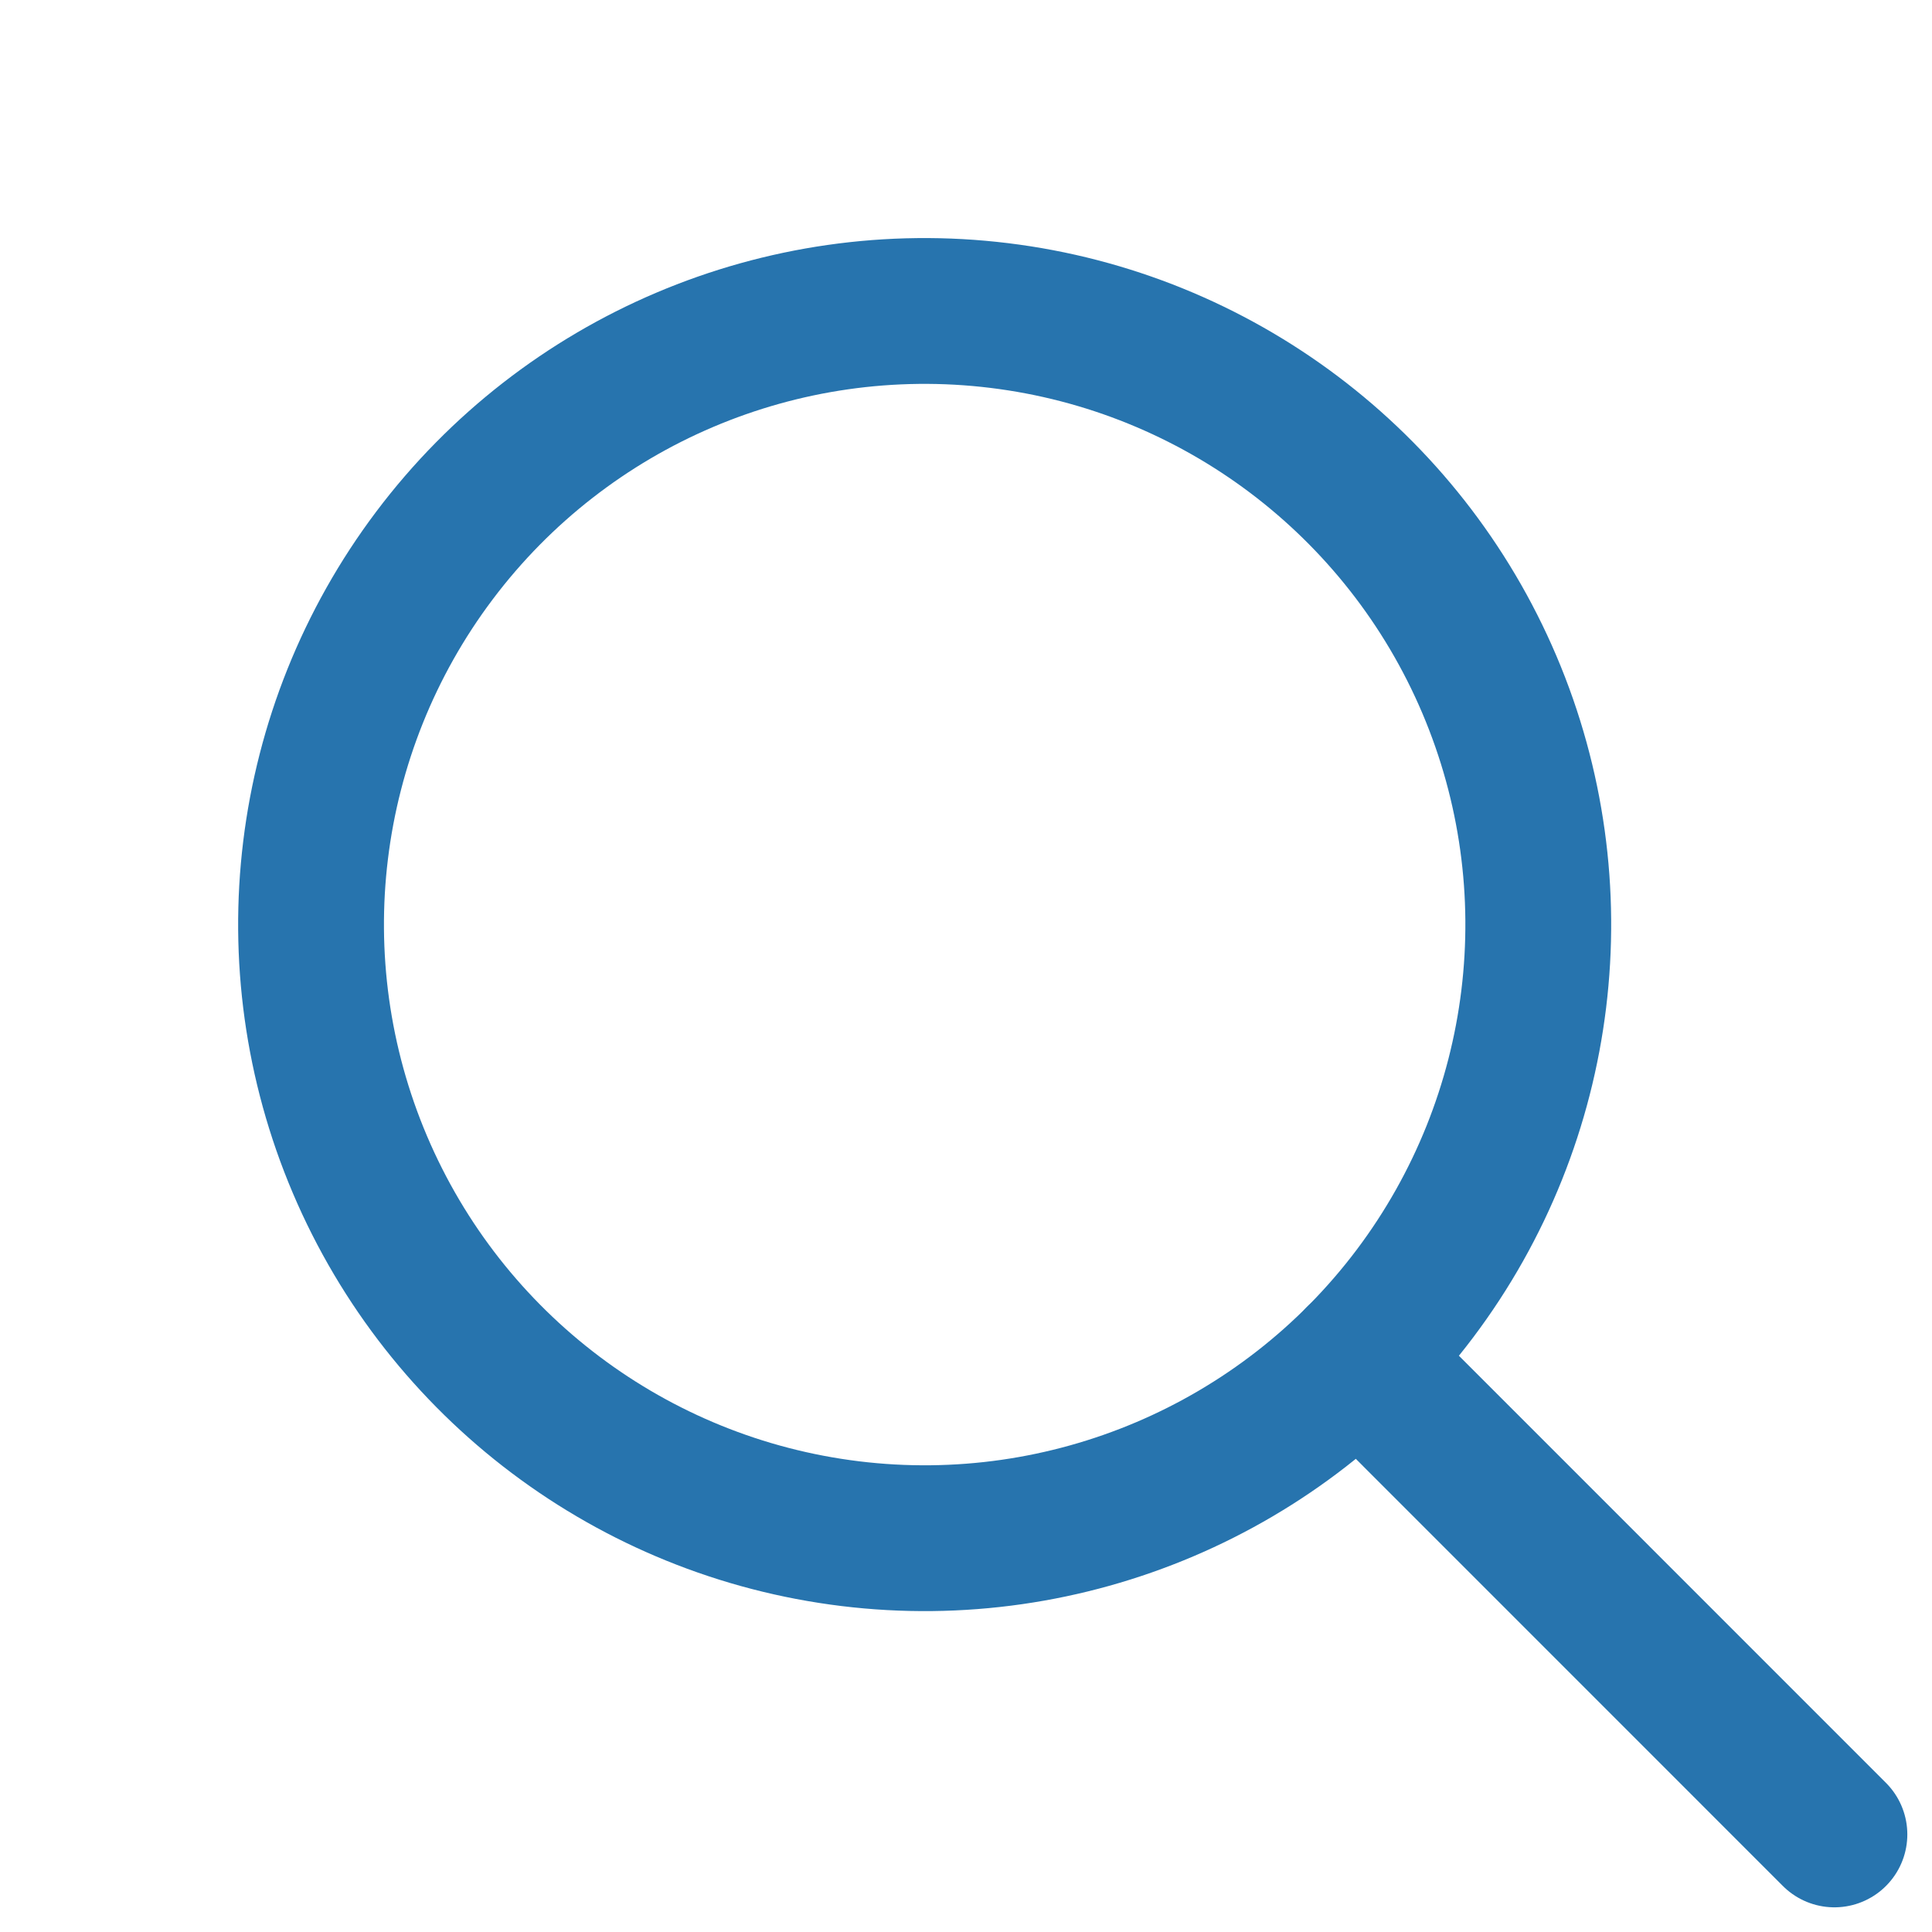
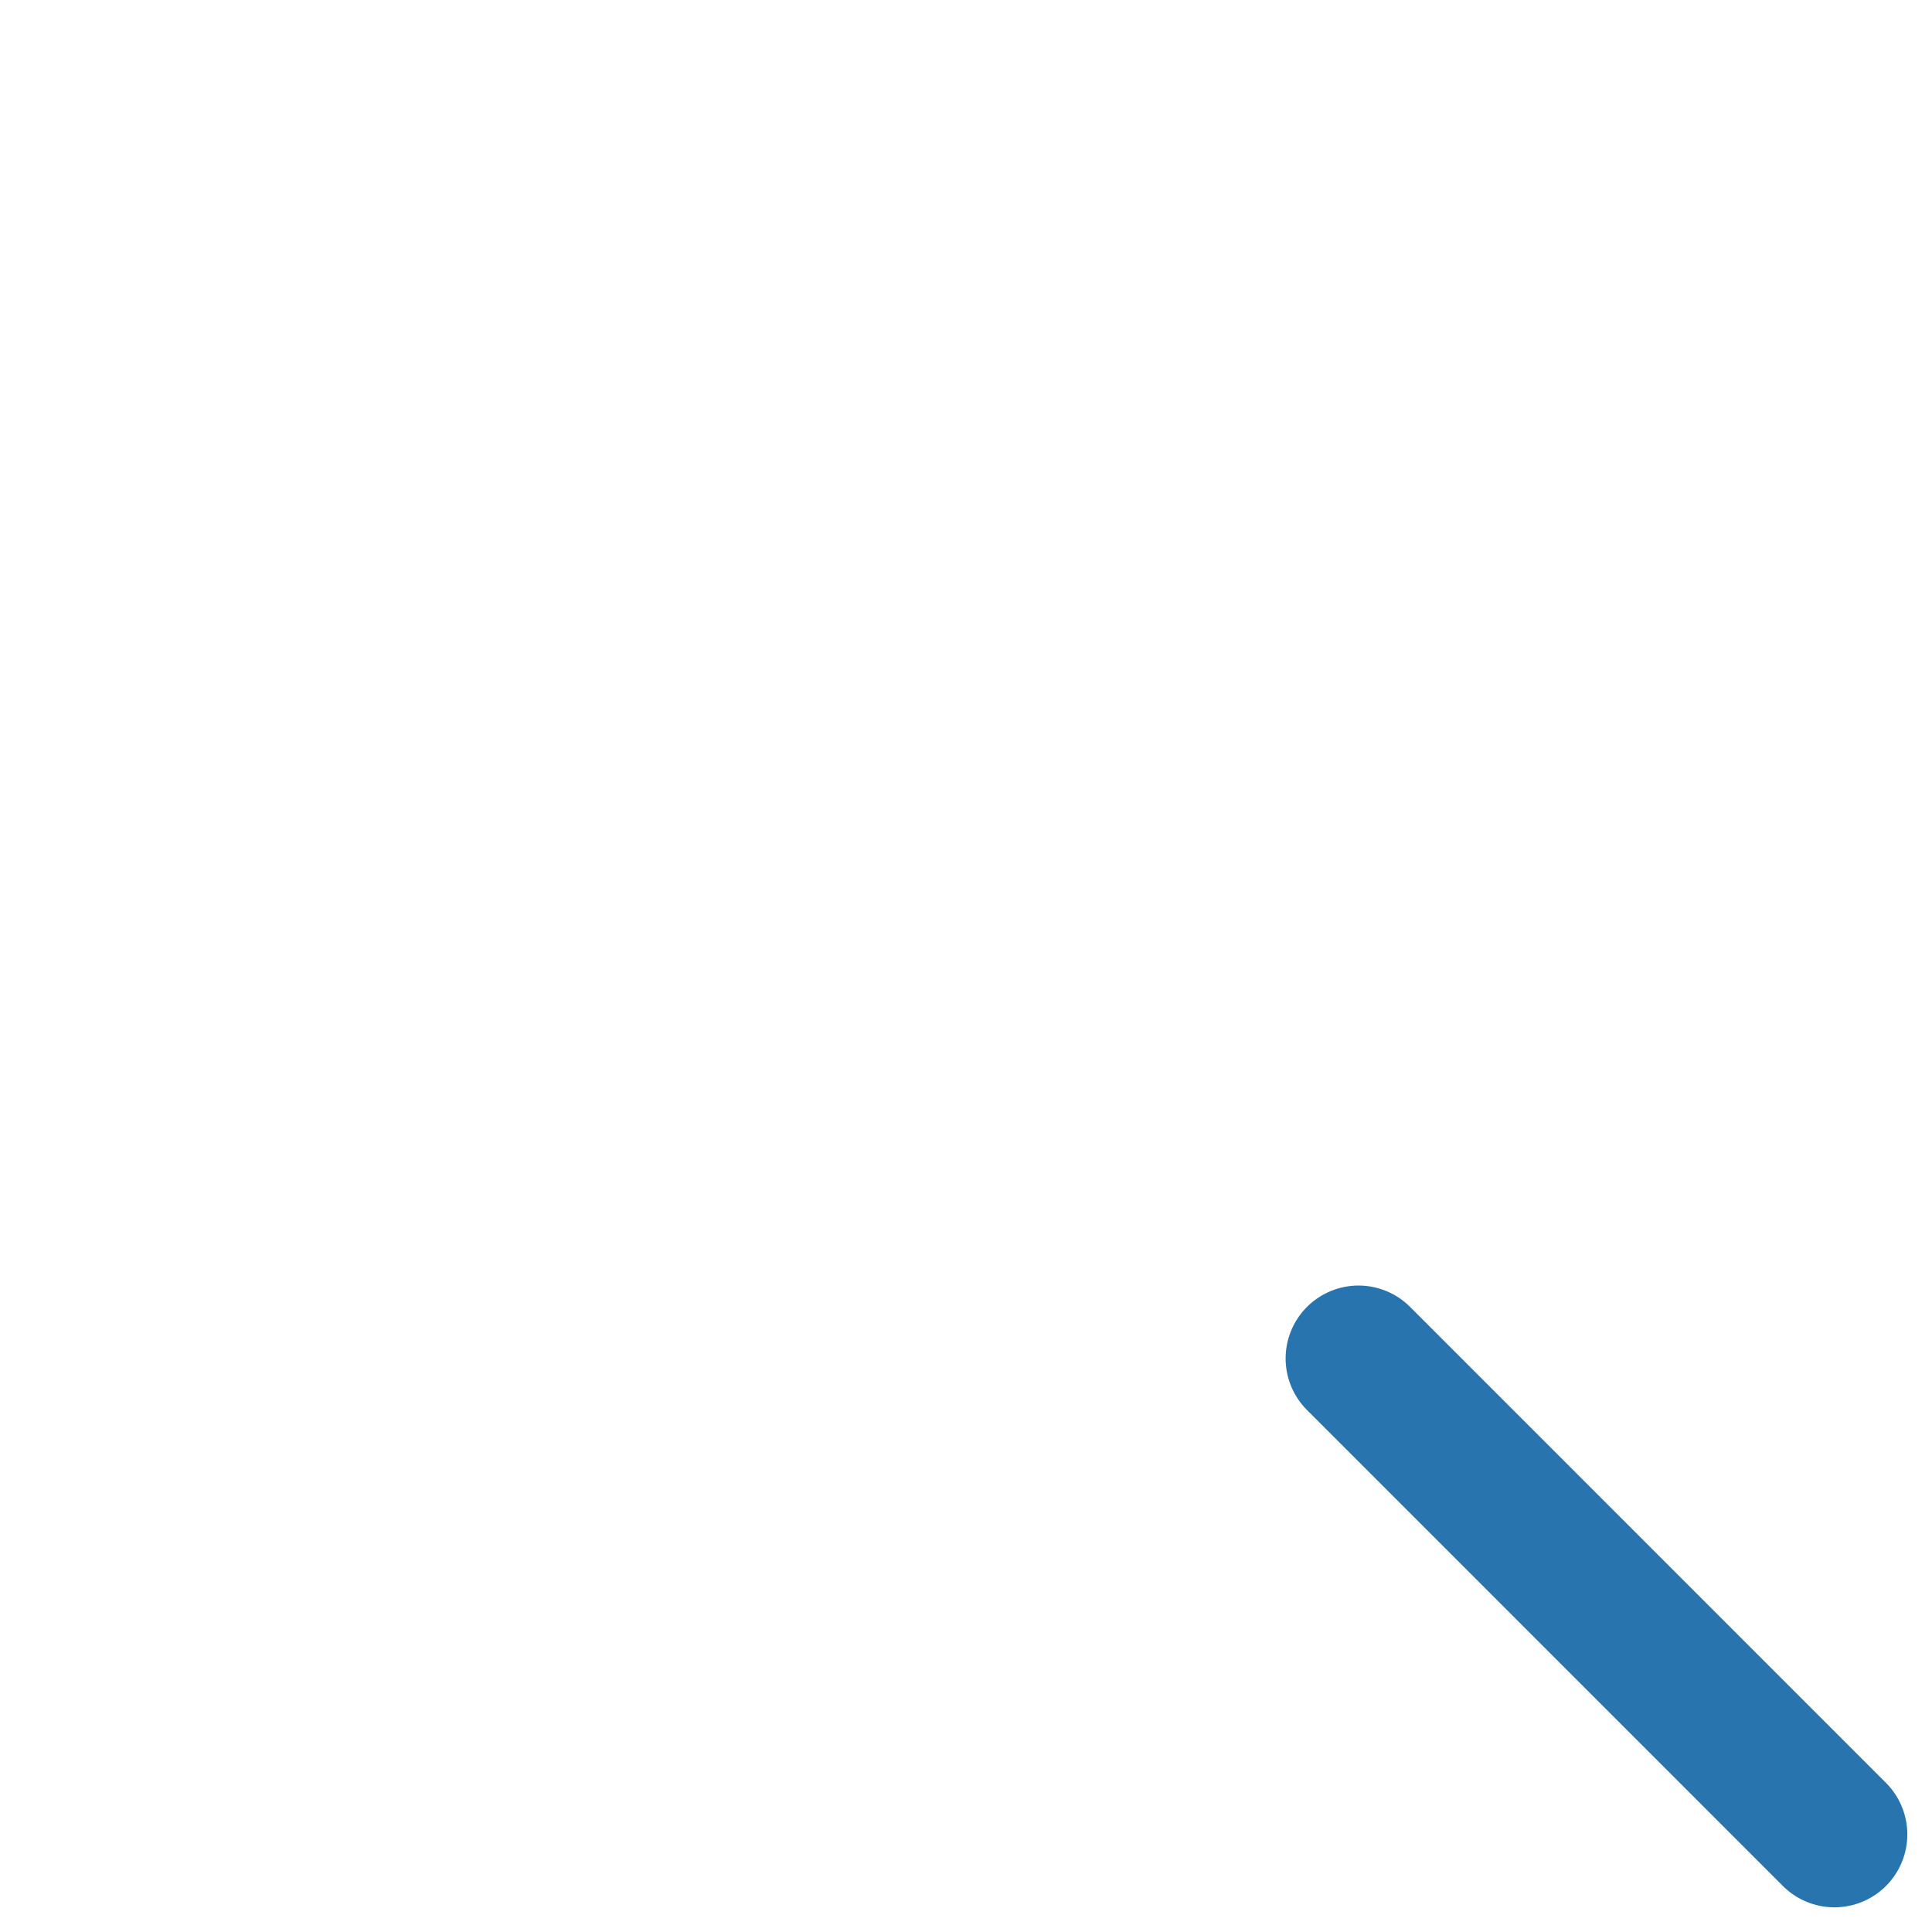
<svg xmlns="http://www.w3.org/2000/svg" width="53" height="53" viewBox="0 0 53 53">
  <g fill="none" fill-rule="evenodd" stroke-linecap="round" stroke-linejoin="round">
    <g stroke="#2774AE" stroke-width="4">
      <g>
        <g>
          <g>
            <g transform="translate(-741 -1206) translate(0 641) translate(80 101) translate(623 426) translate(41 41)">
-               <circle cx="22.366" cy="22.364" r="16.833" transform="rotate(-23.025 22.366 22.364)" />
              <path d="M34.268 34.266L47.323 47.323" />
            </g>
          </g>
        </g>
      </g>
    </g>
  </g>
</svg>